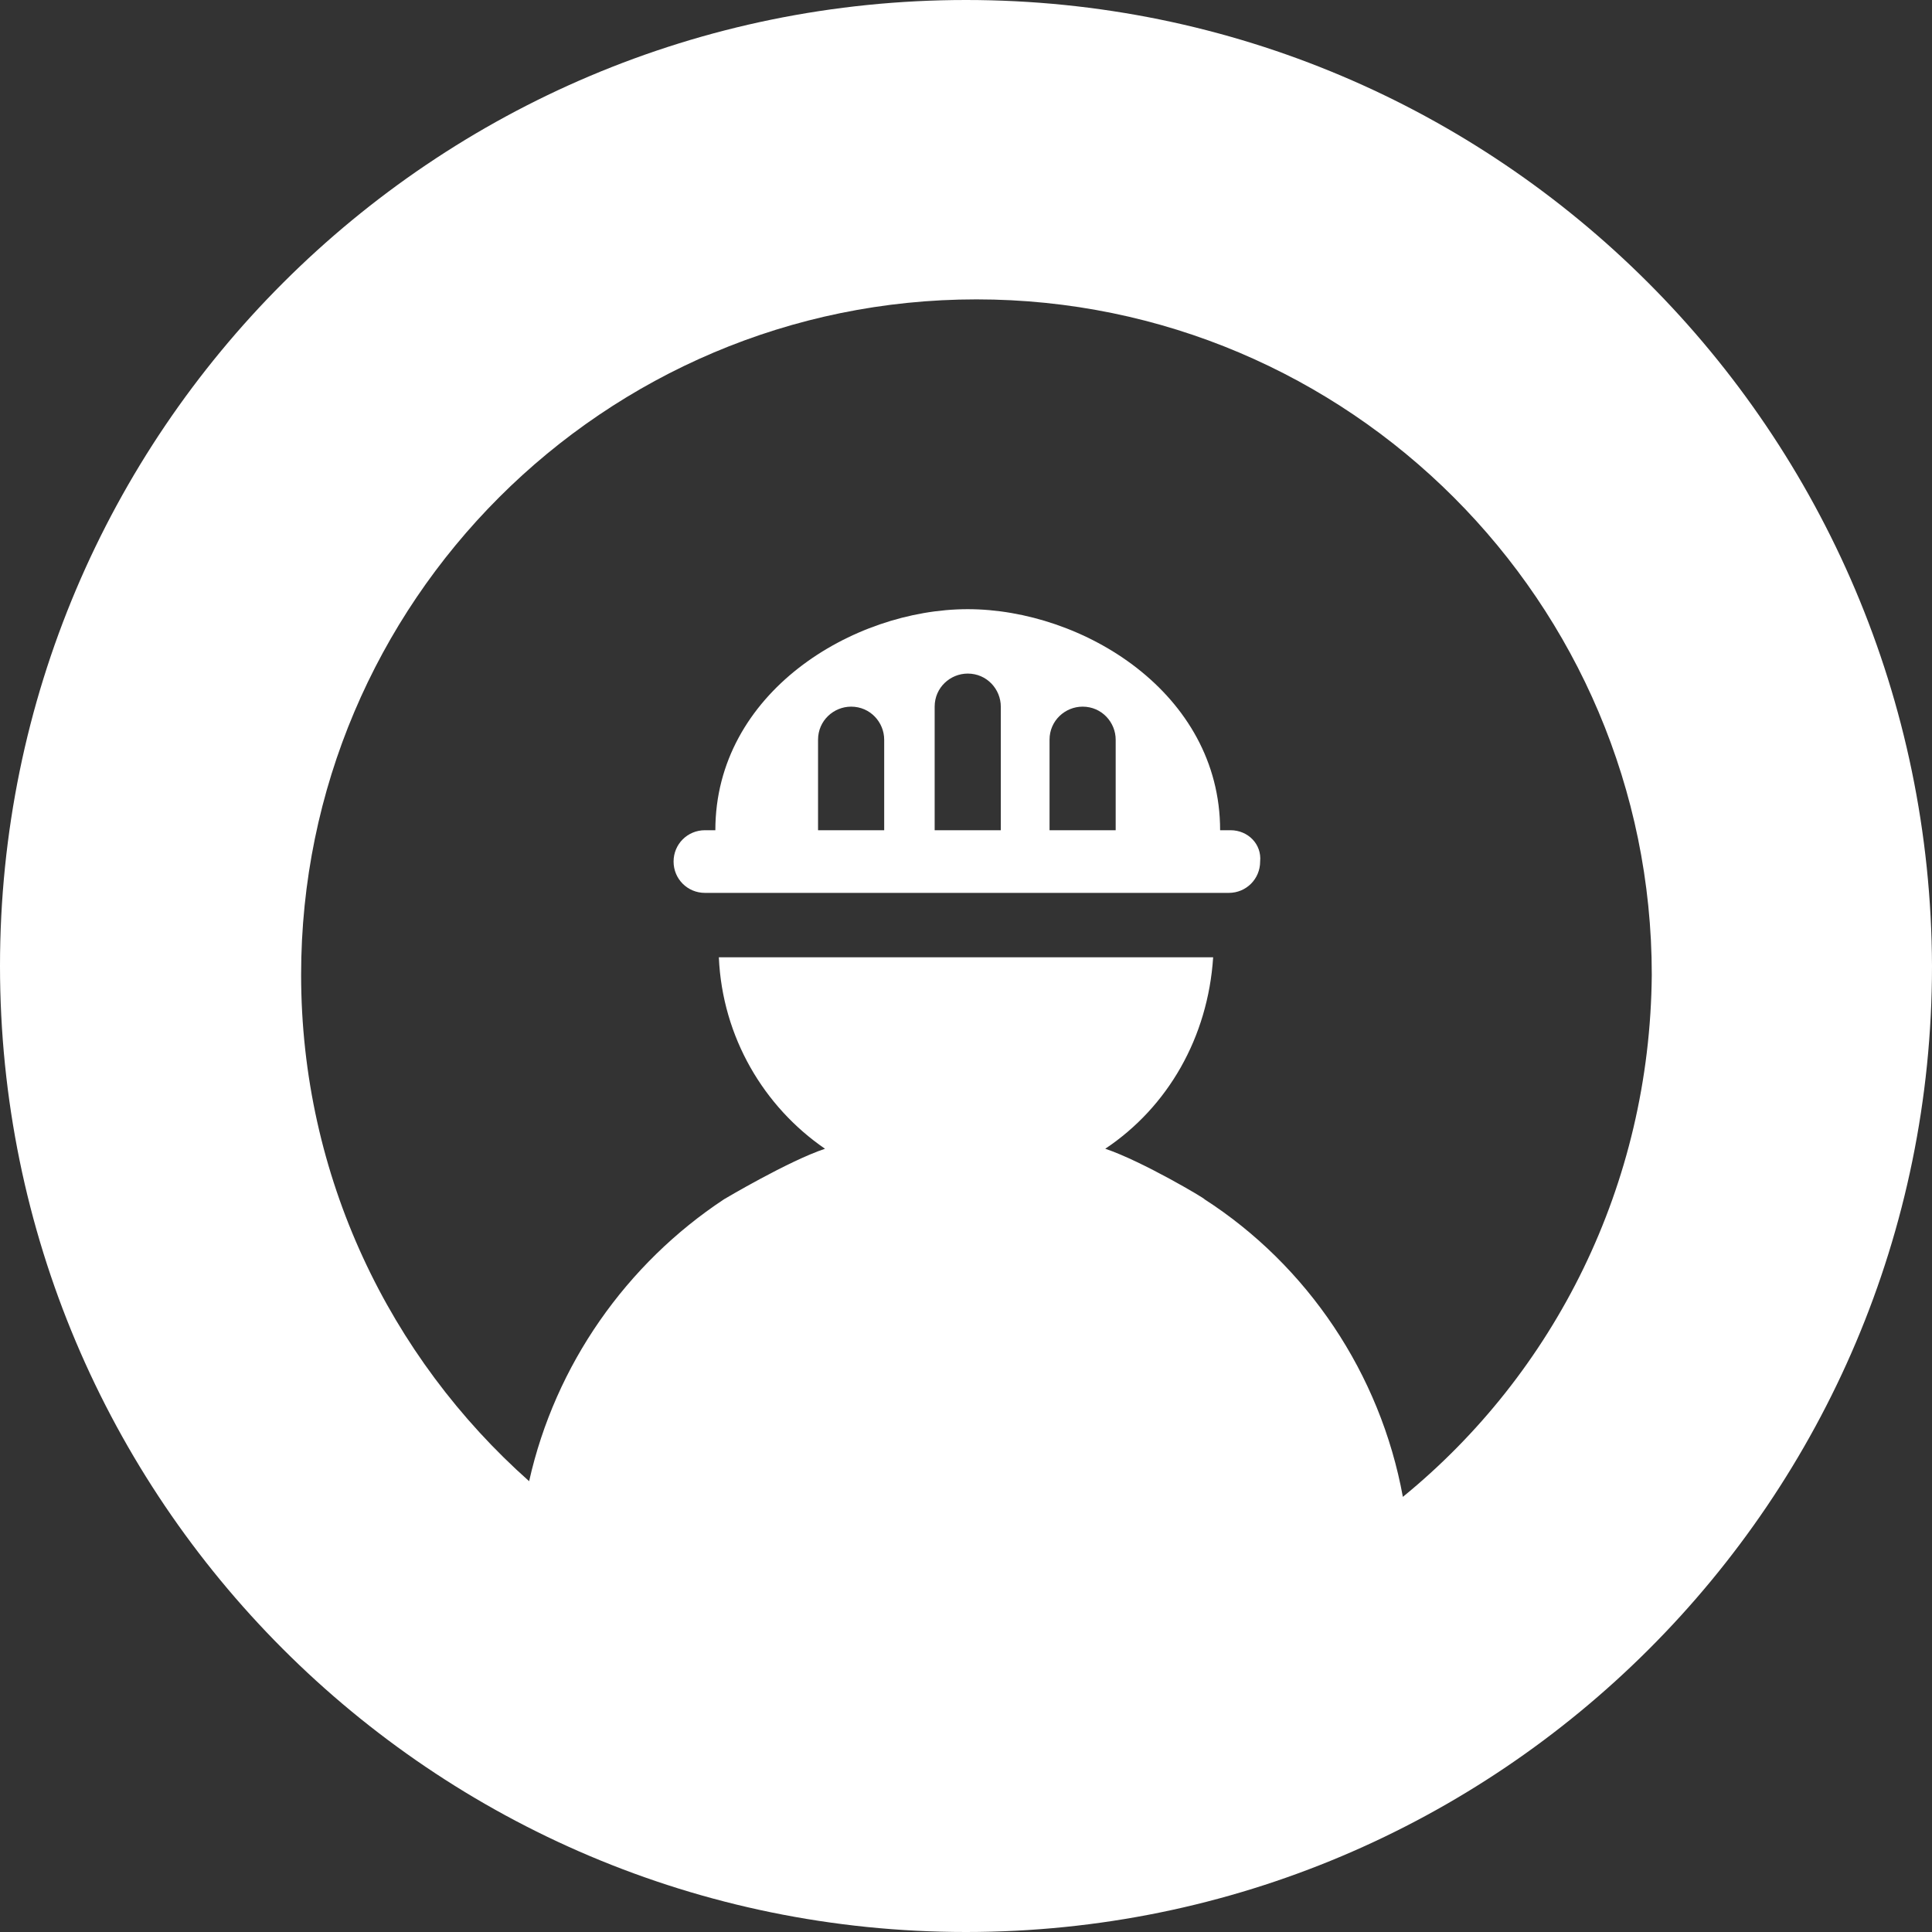
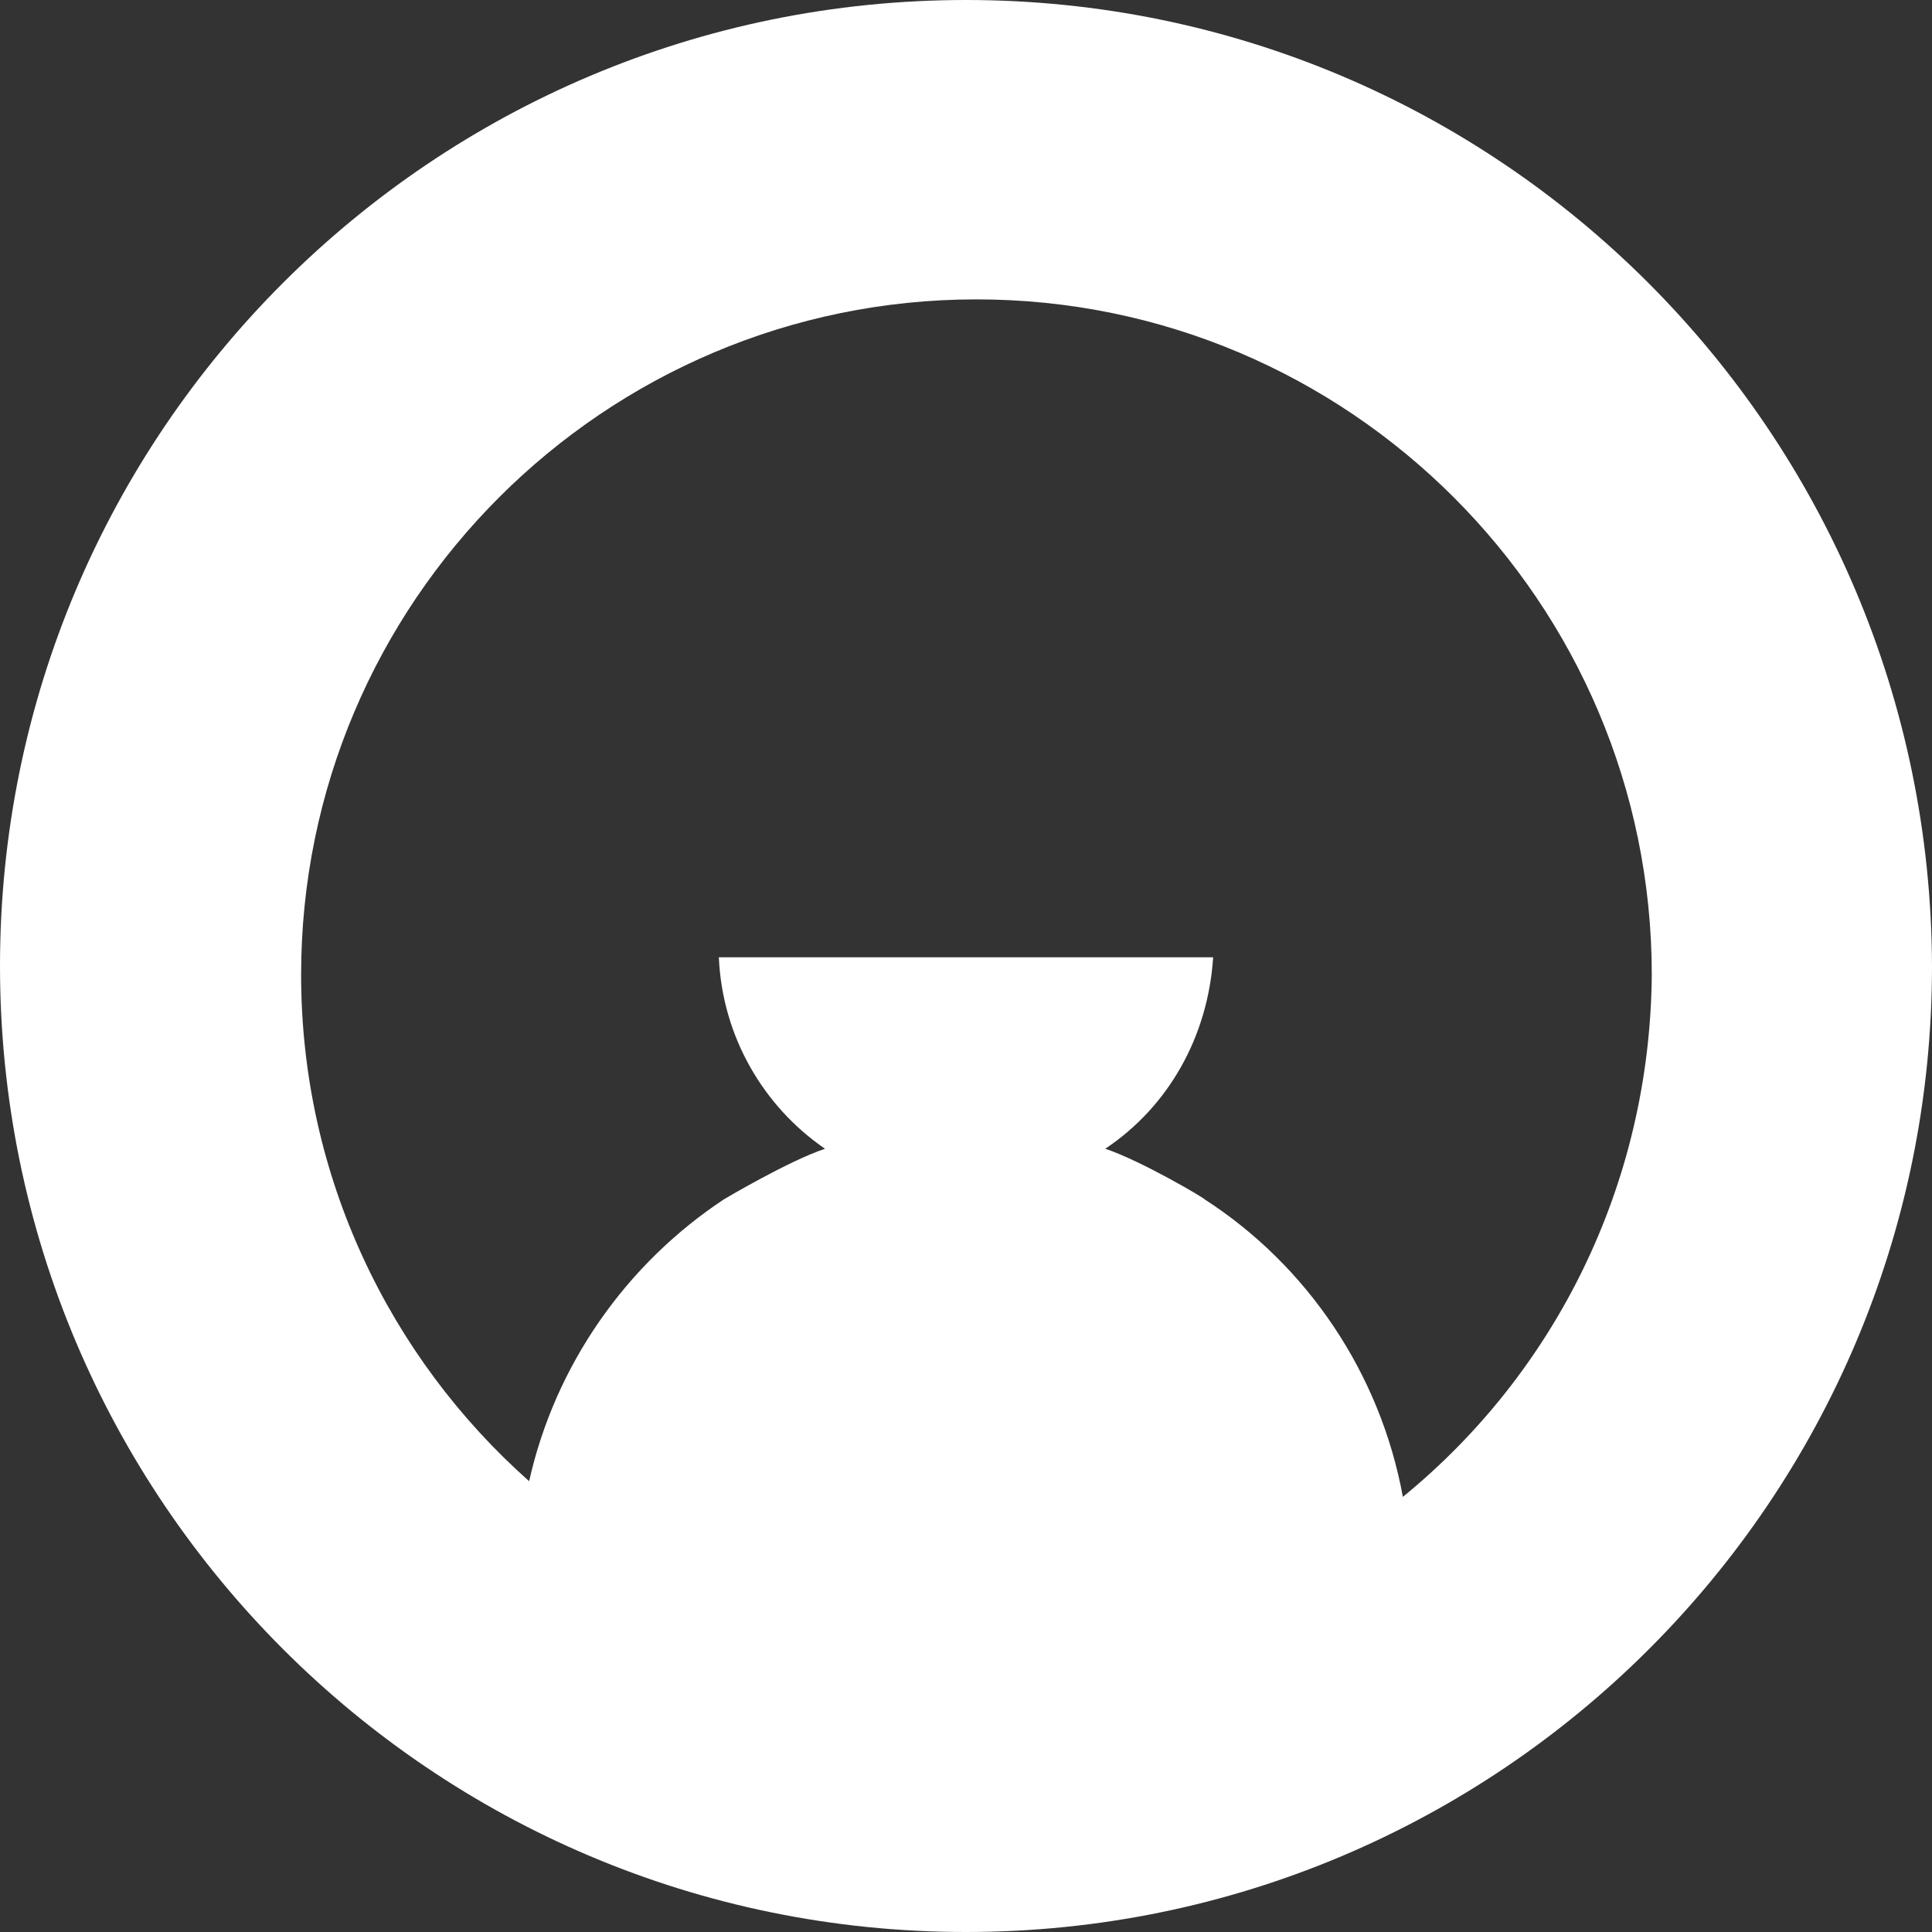
<svg xmlns="http://www.w3.org/2000/svg" width="162" height="162" viewBox="0 0 162 162" fill="none">
  <rect x="0" y="0" width="162" height="162" fill="#333333" stroke="none" />
  <path d="M81 0C36.34 0 0 36.195 0 81C0 125.659 36.195 162 81 162C125.659 162 162 125.805 162 81C161.854 36.195 125.659 0 81 0ZM117.632 125.514C115.735 115.151 109.605 106.103 100.995 100.557C101.141 100.557 95.74 97.346 92.676 96.324C97.93 92.822 101.286 86.984 101.724 80.27H60.714H60.276C60.568 86.984 64.07 92.822 69.178 96.324C66.114 97.346 60.714 100.557 60.714 100.557C52.541 105.957 46.557 114.422 44.368 124.2C32.692 113.838 25.249 98.659 25.249 81.73C25.249 50.497 50.643 25.103 81.876 25.103C113.108 25.103 138.503 50.497 138.503 81.73C138.357 99.389 130.33 115.151 117.632 125.514Z" fill="white" />
-   <path d="M103.183 69.615H102.308C102.308 58.085 90.778 51.08 81.145 51.08C71.513 51.08 59.983 58.085 59.983 69.615H59.108C57.648 69.615 56.48 70.782 56.48 72.242C56.48 73.701 57.648 74.869 59.108 74.869H103.037C104.497 74.869 105.664 73.701 105.664 72.242C105.81 70.782 104.643 69.615 103.183 69.615ZM74.286 69.615H68.594V62.026C68.594 60.42 69.908 59.253 71.367 59.253C72.972 59.253 74.14 60.566 74.14 62.026V69.615H74.286ZM84.064 69.615H78.372V59.253C78.372 57.647 79.686 56.48 81.145 56.48C82.751 56.48 83.918 57.793 83.918 59.253V69.615H84.064ZM93.697 69.615H88.005V62.026C88.005 60.42 89.318 59.253 90.778 59.253C92.383 59.253 93.551 60.566 93.551 62.026V69.615H93.697Z" fill="white" />
</svg>